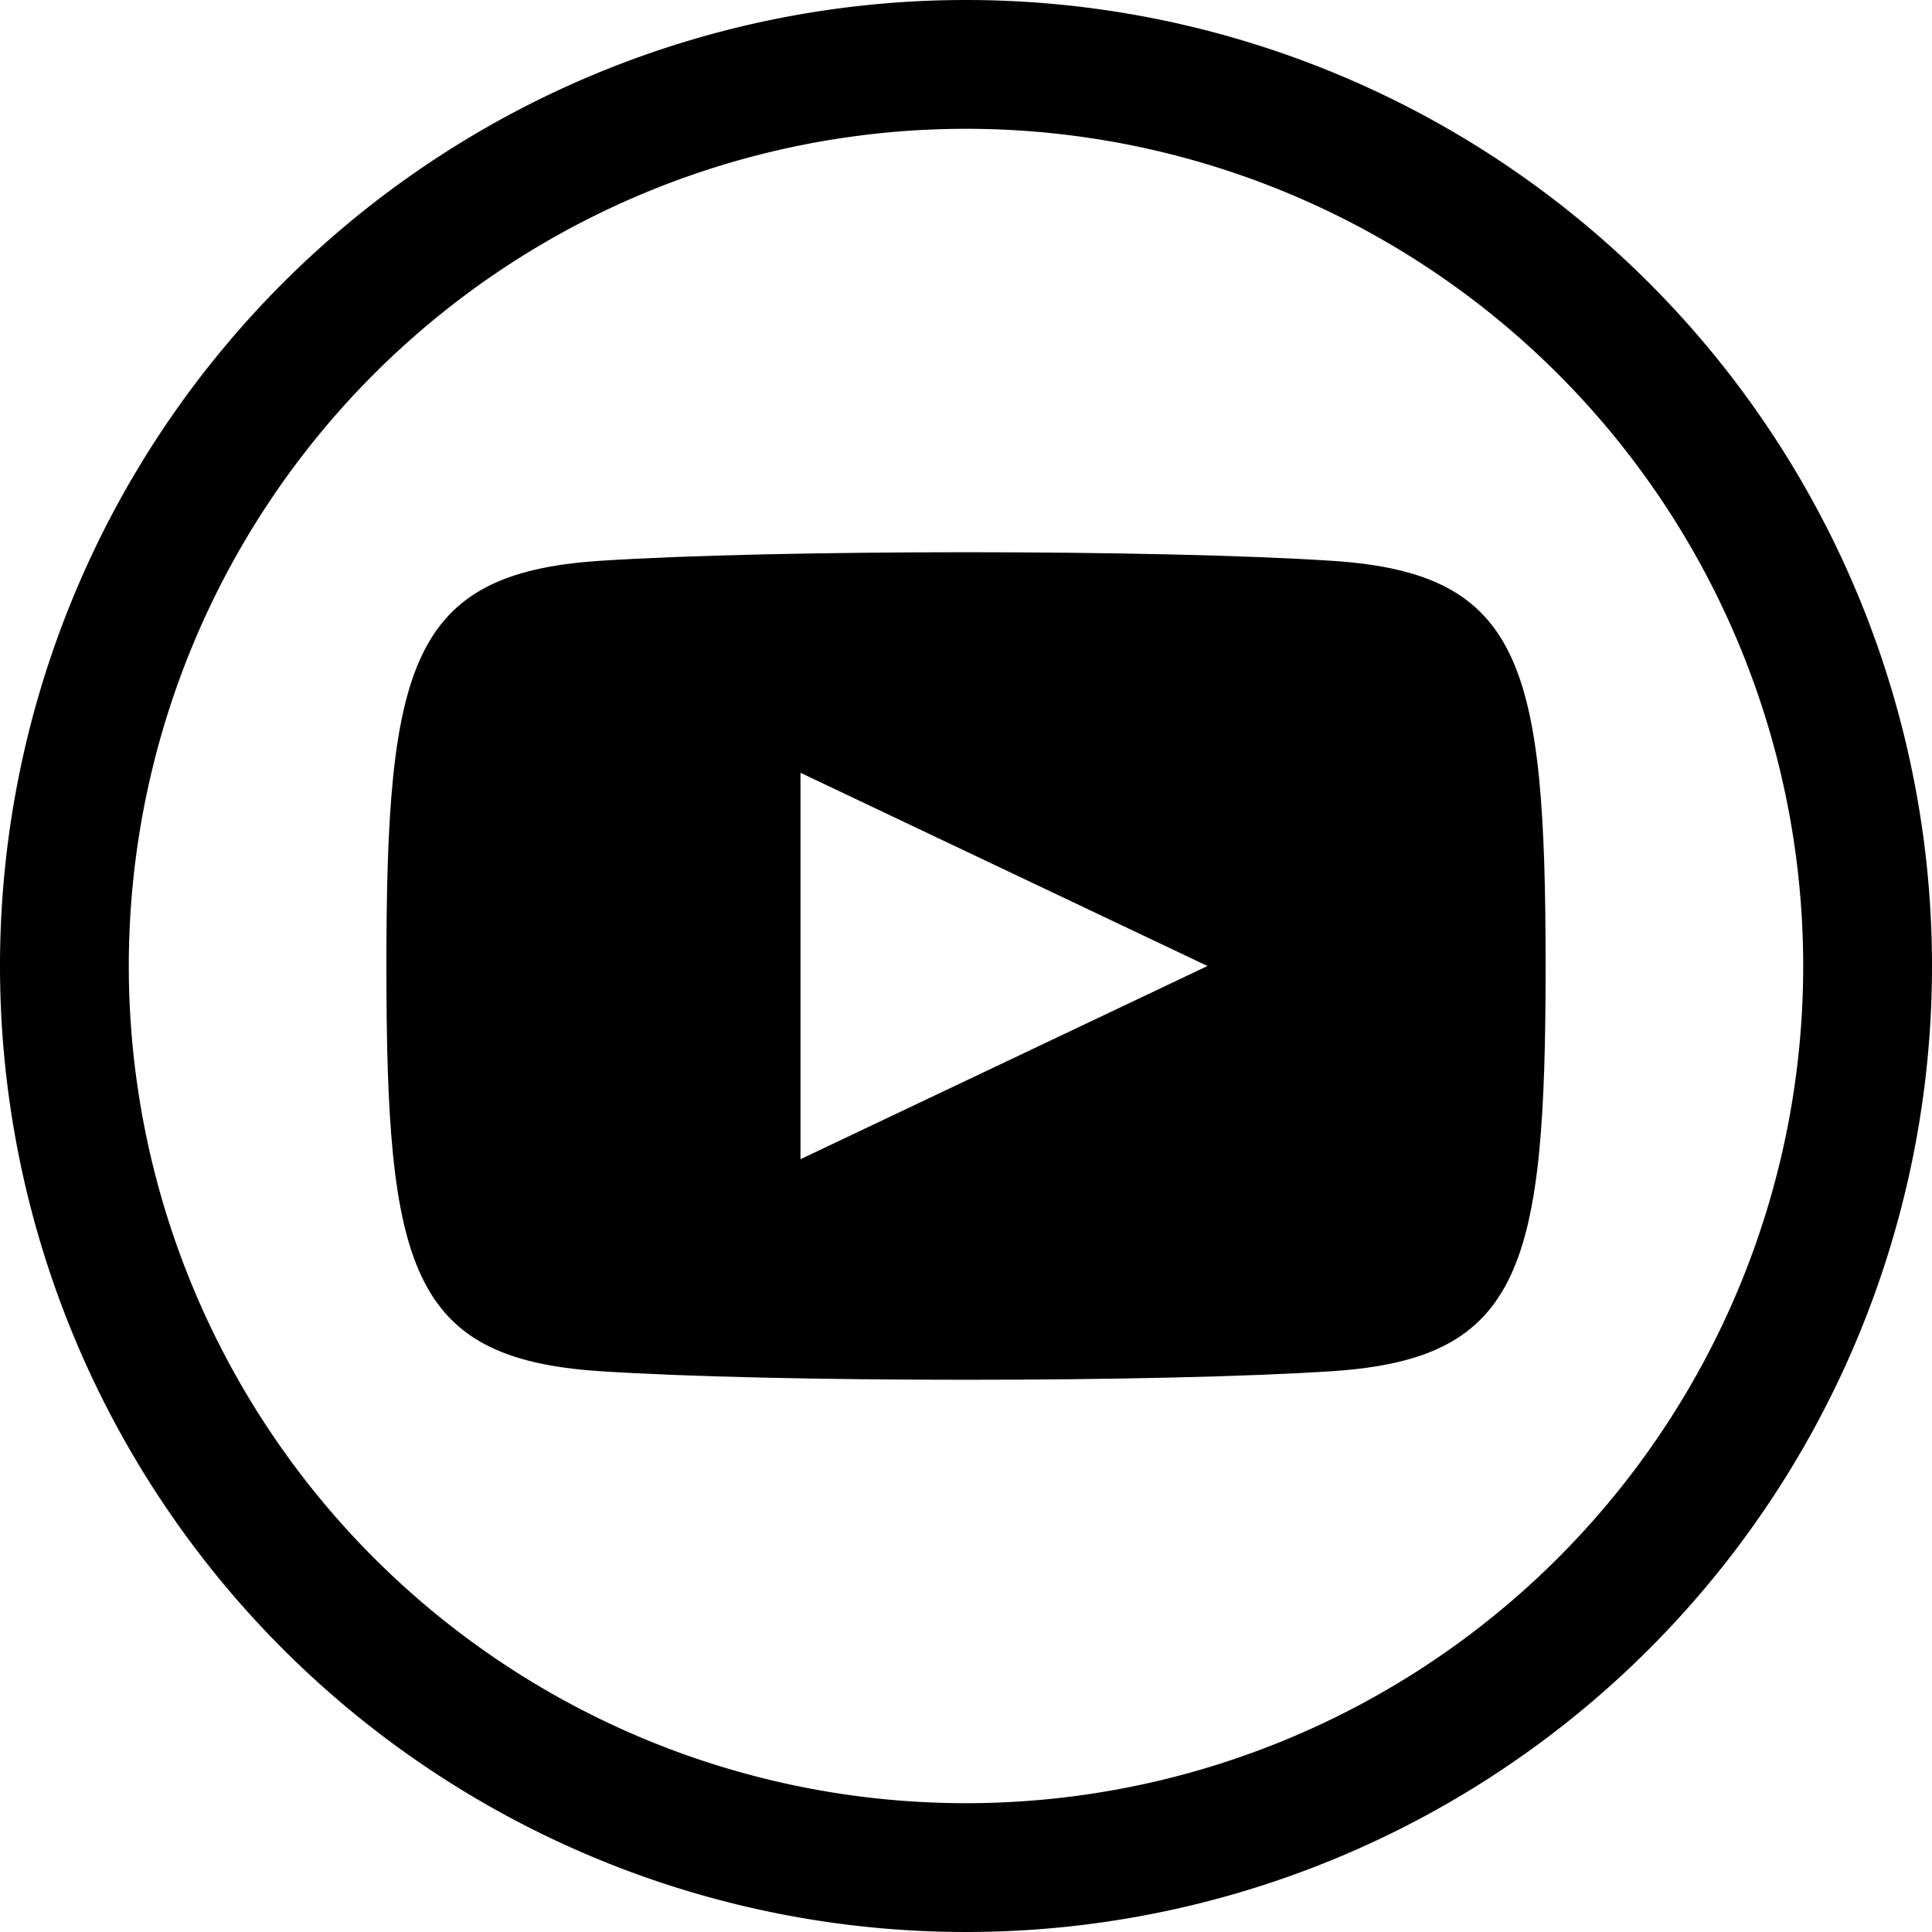
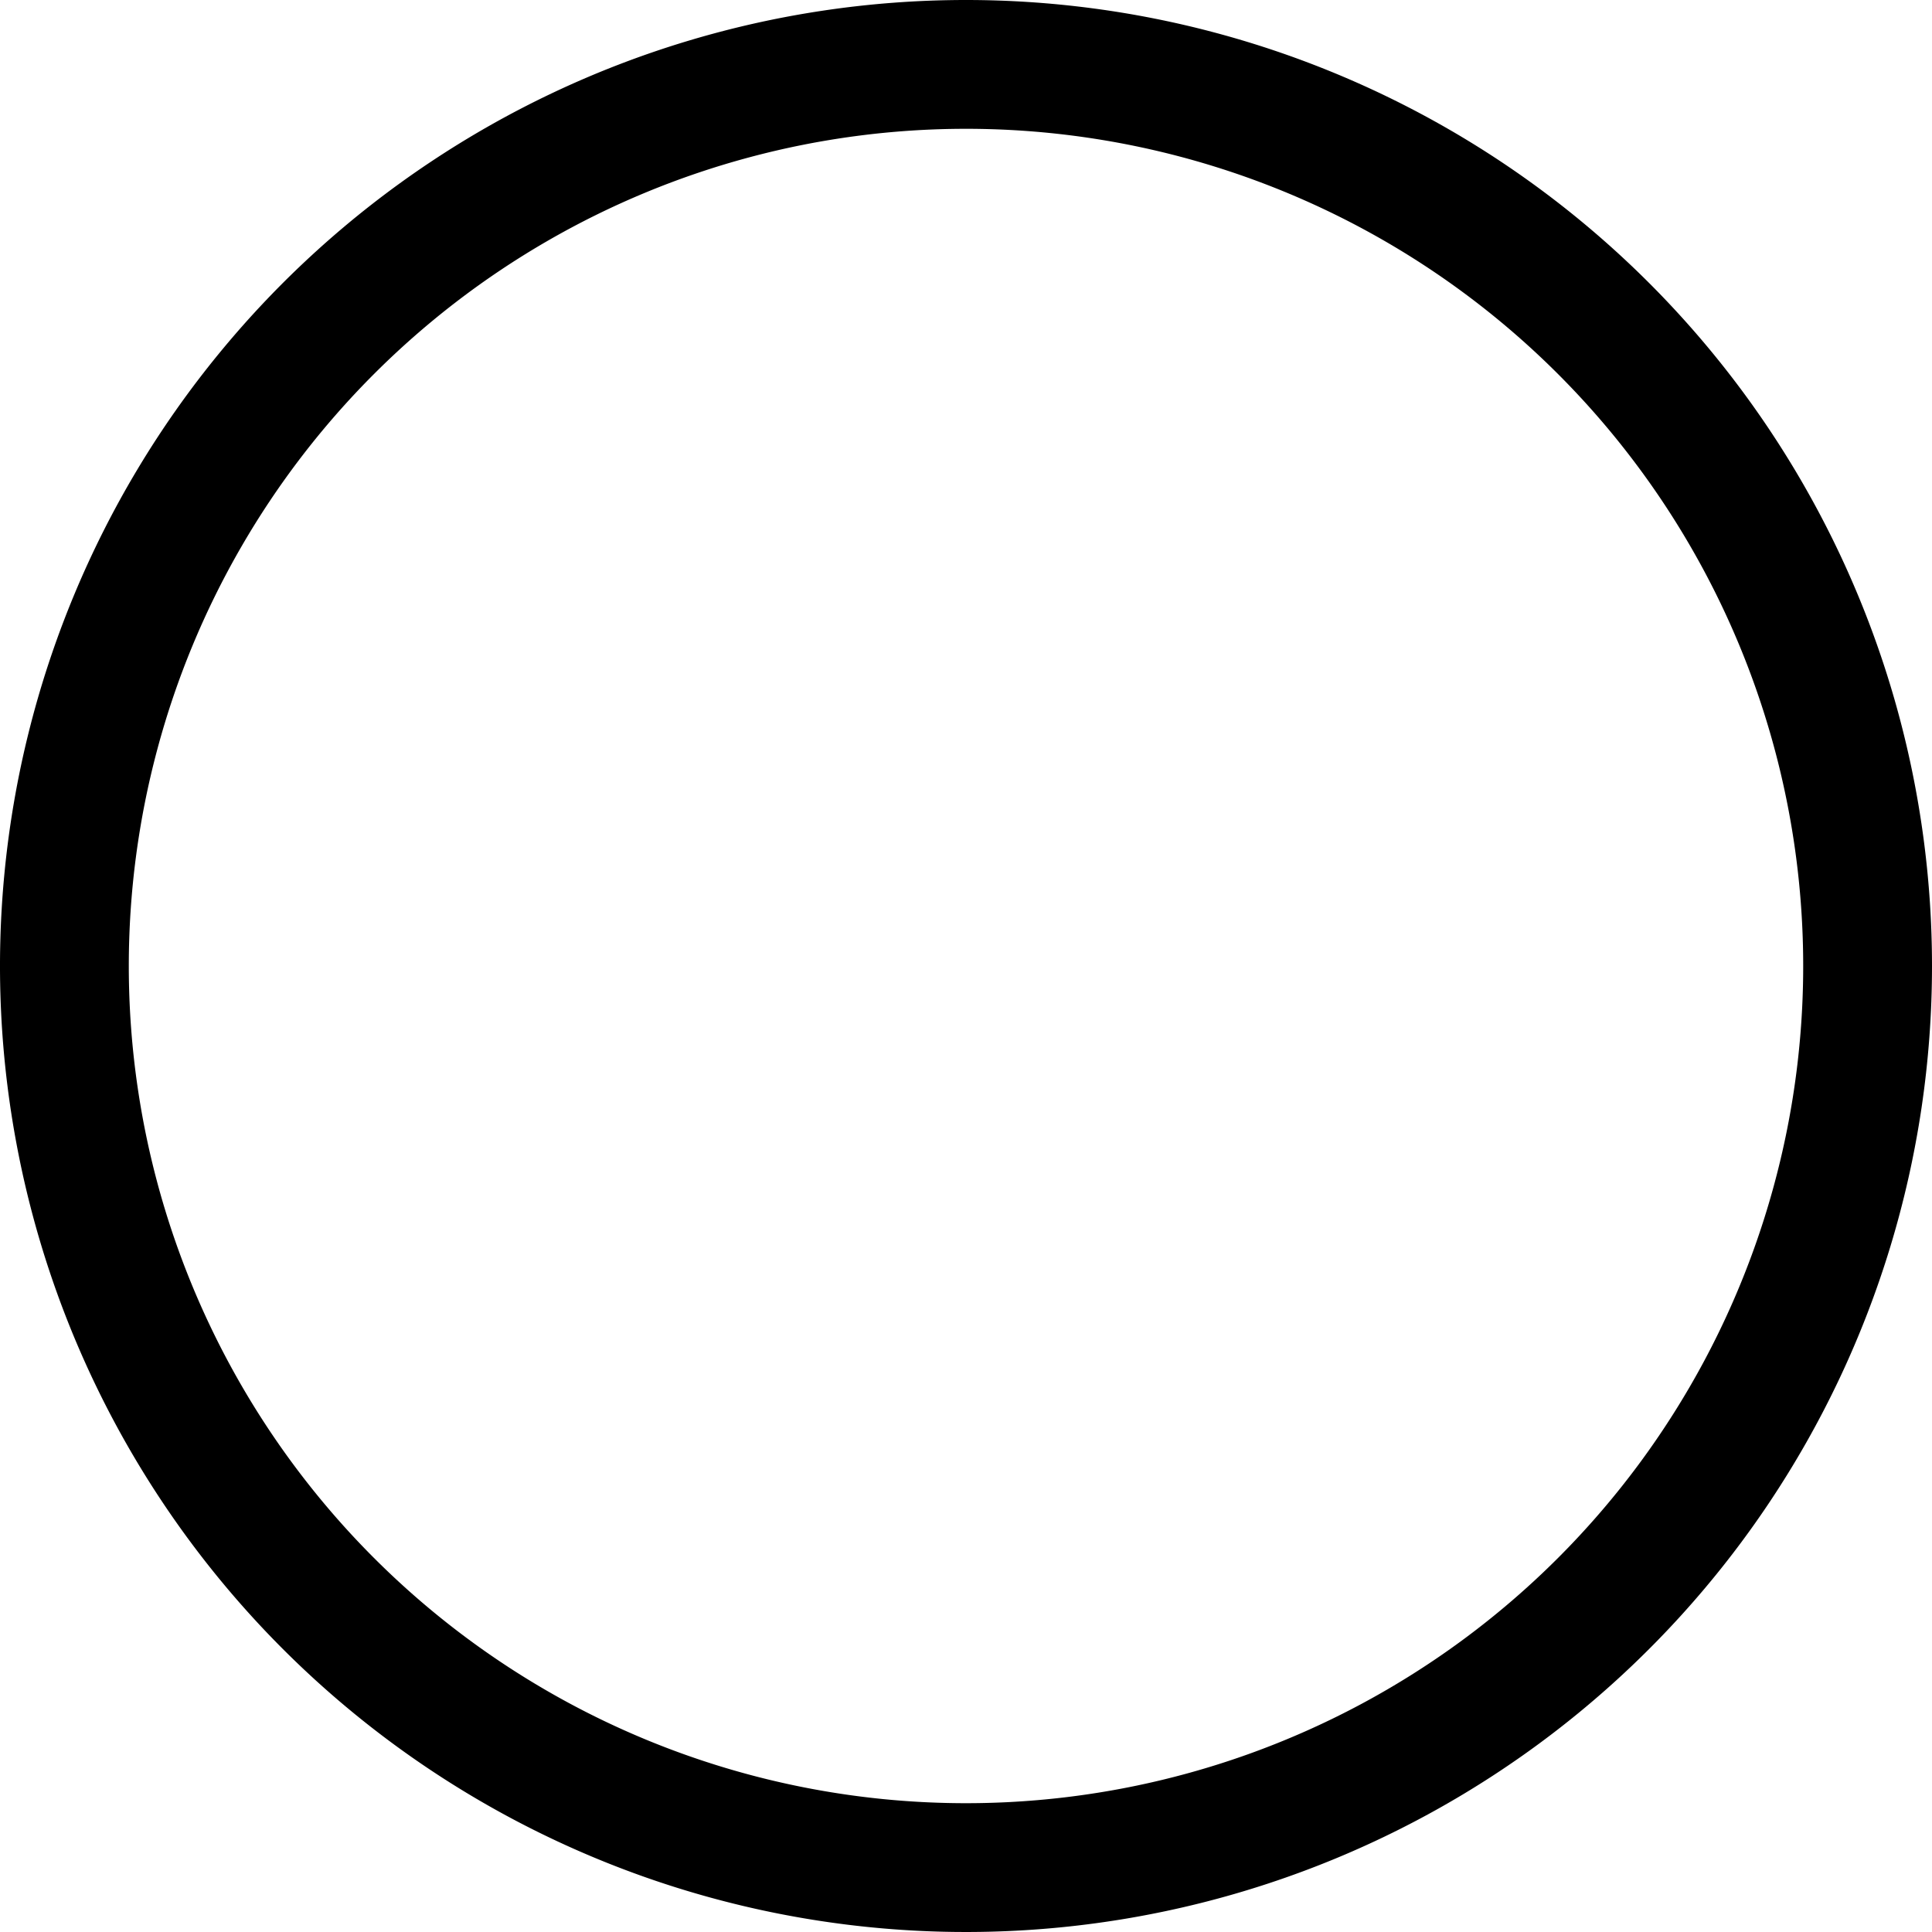
<svg xmlns="http://www.w3.org/2000/svg" viewBox="0 0 30 30">
  <g id="レイヤー_2" data-name="レイヤー 2">
    <g id="レイヤー_1-2" data-name="レイヤー 1">
-       <path d="M20.71,8.71C18,8.53,12,8.53,9.29,8.71,6.37,8.91,6,10.33,6,15s.36,6.09,3.29,6.29c2.7.18,8.72.18,11.42,0C23.63,21.09,24,19.67,24,15S23.64,8.91,20.71,8.71ZM12.43,18V12l6.32,3Z" />
      <path d="M15,2A13,13,0,1,1,2,15,13,13,0,0,1,15,2m0-2A15,15,0,1,0,30,15,15,15,0,0,0,15,0Z" />
    </g>
  </g>
</svg>